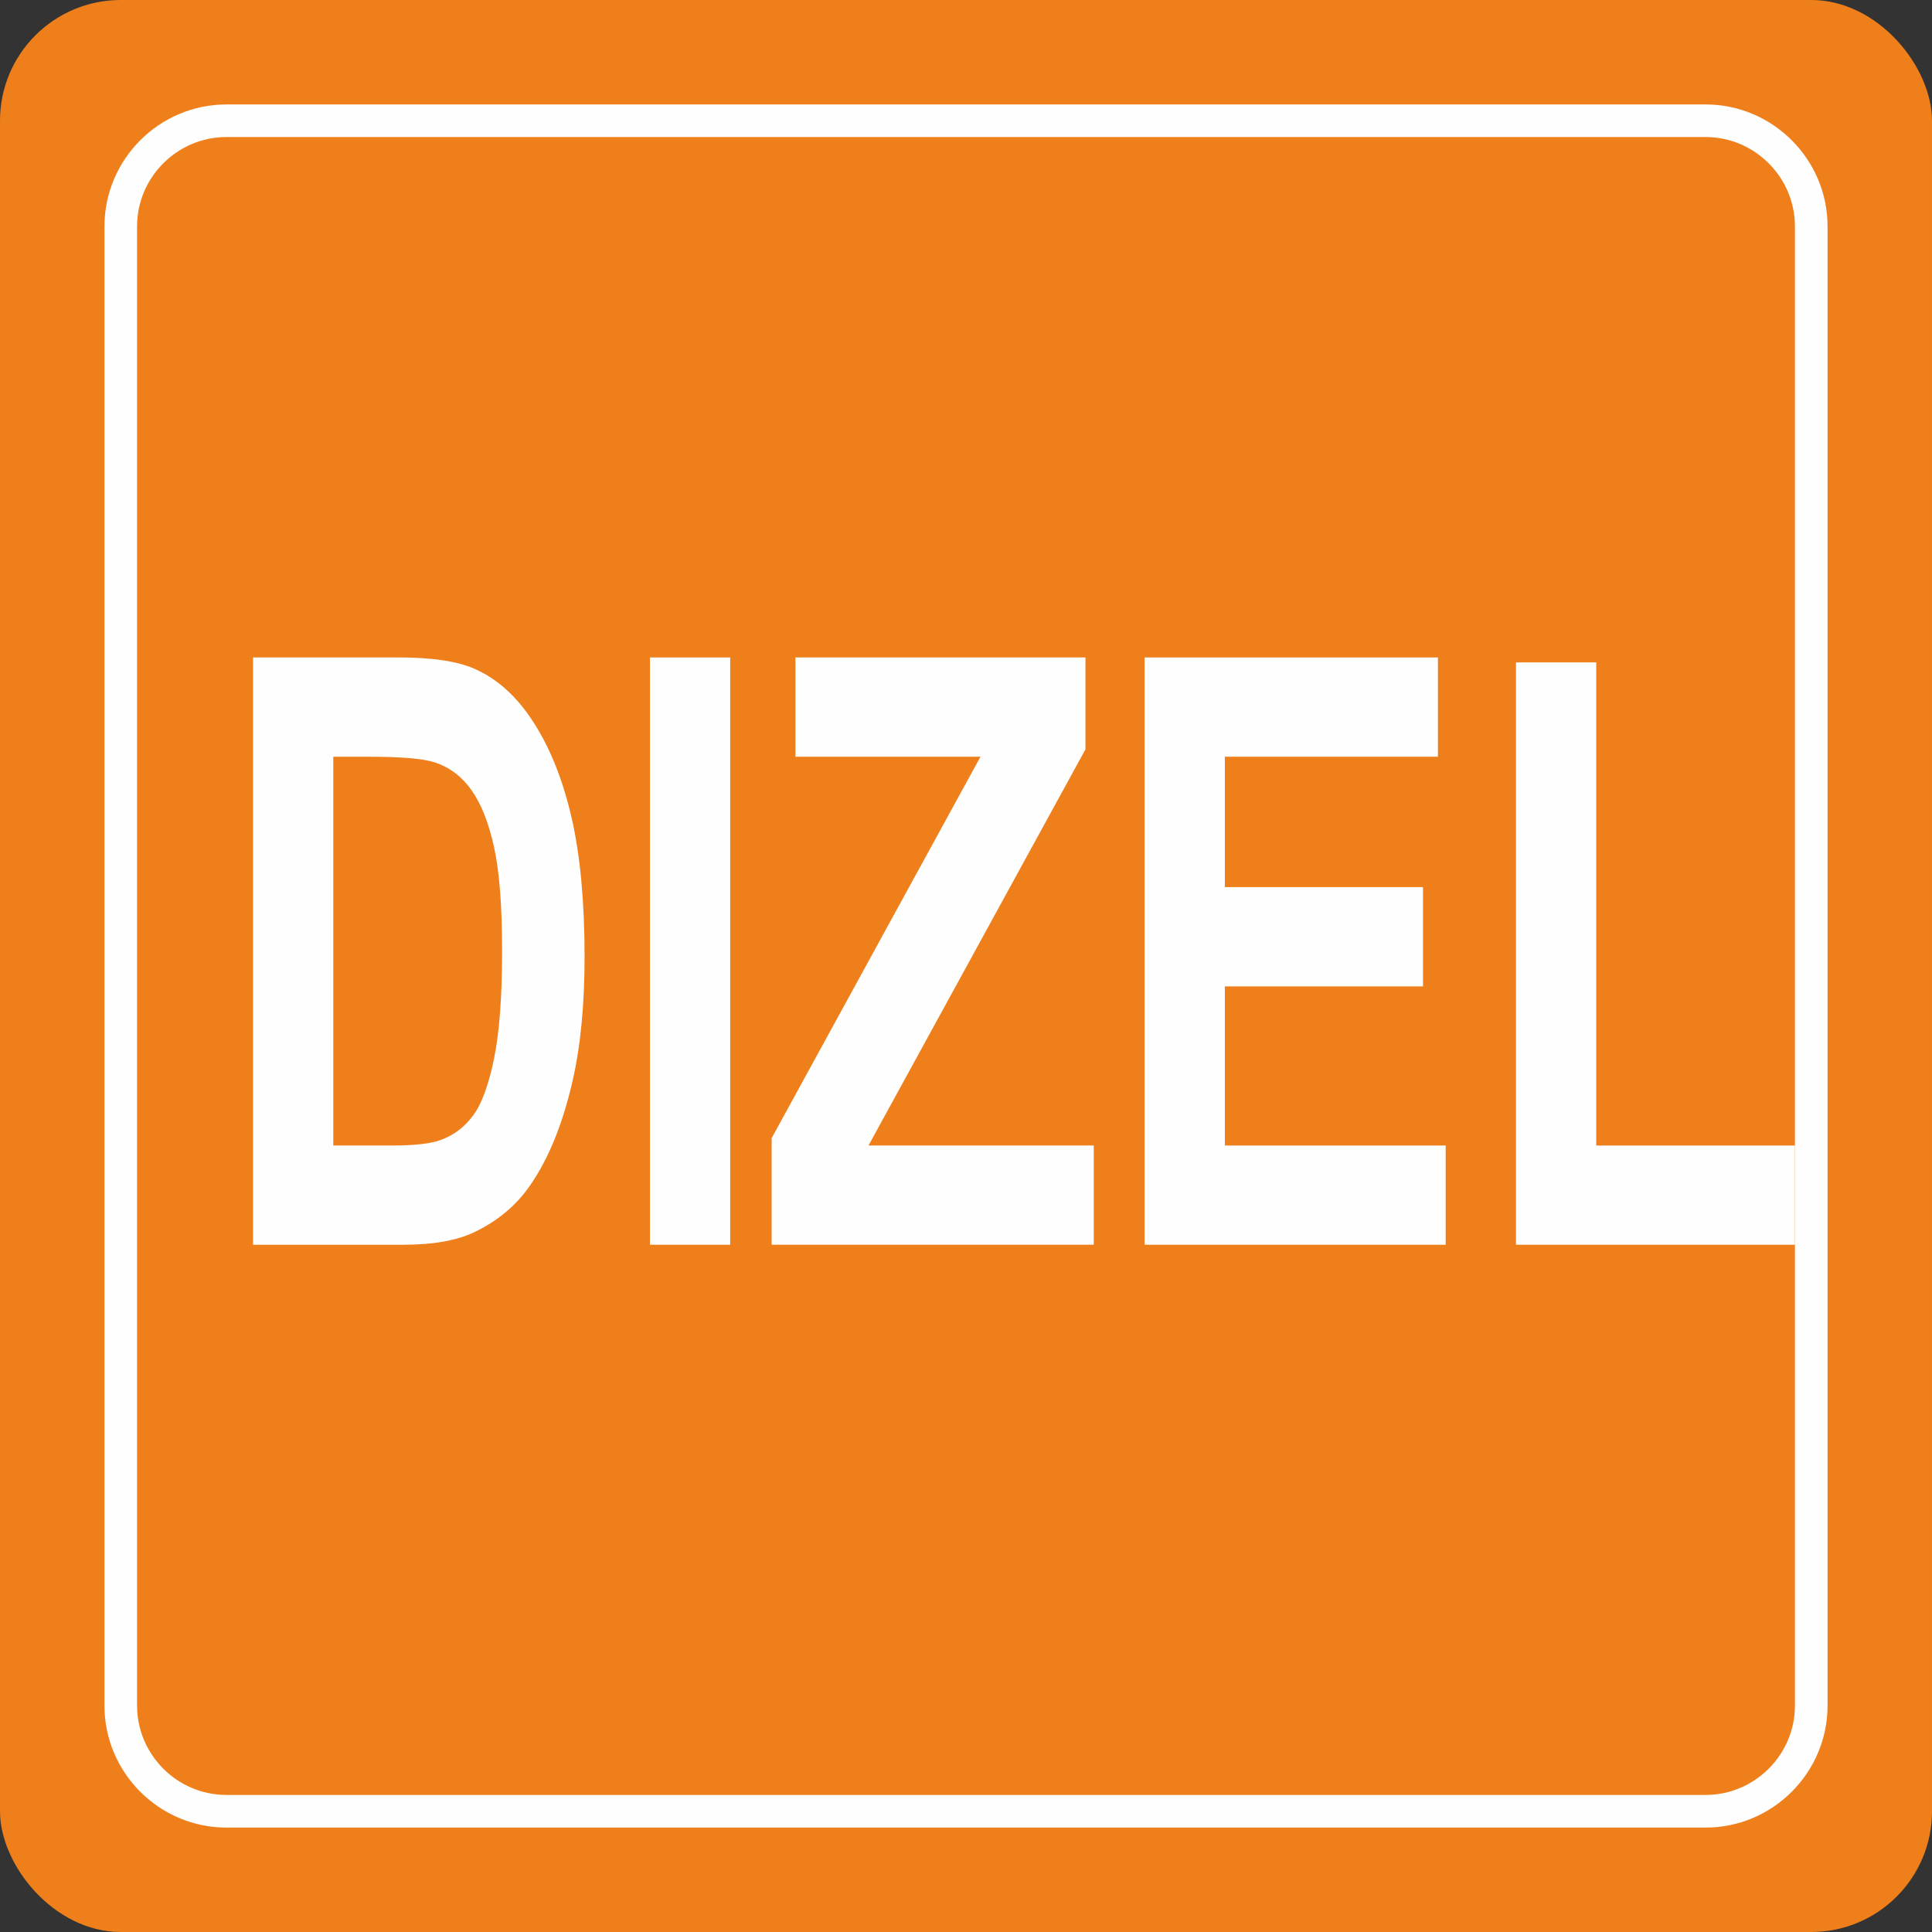
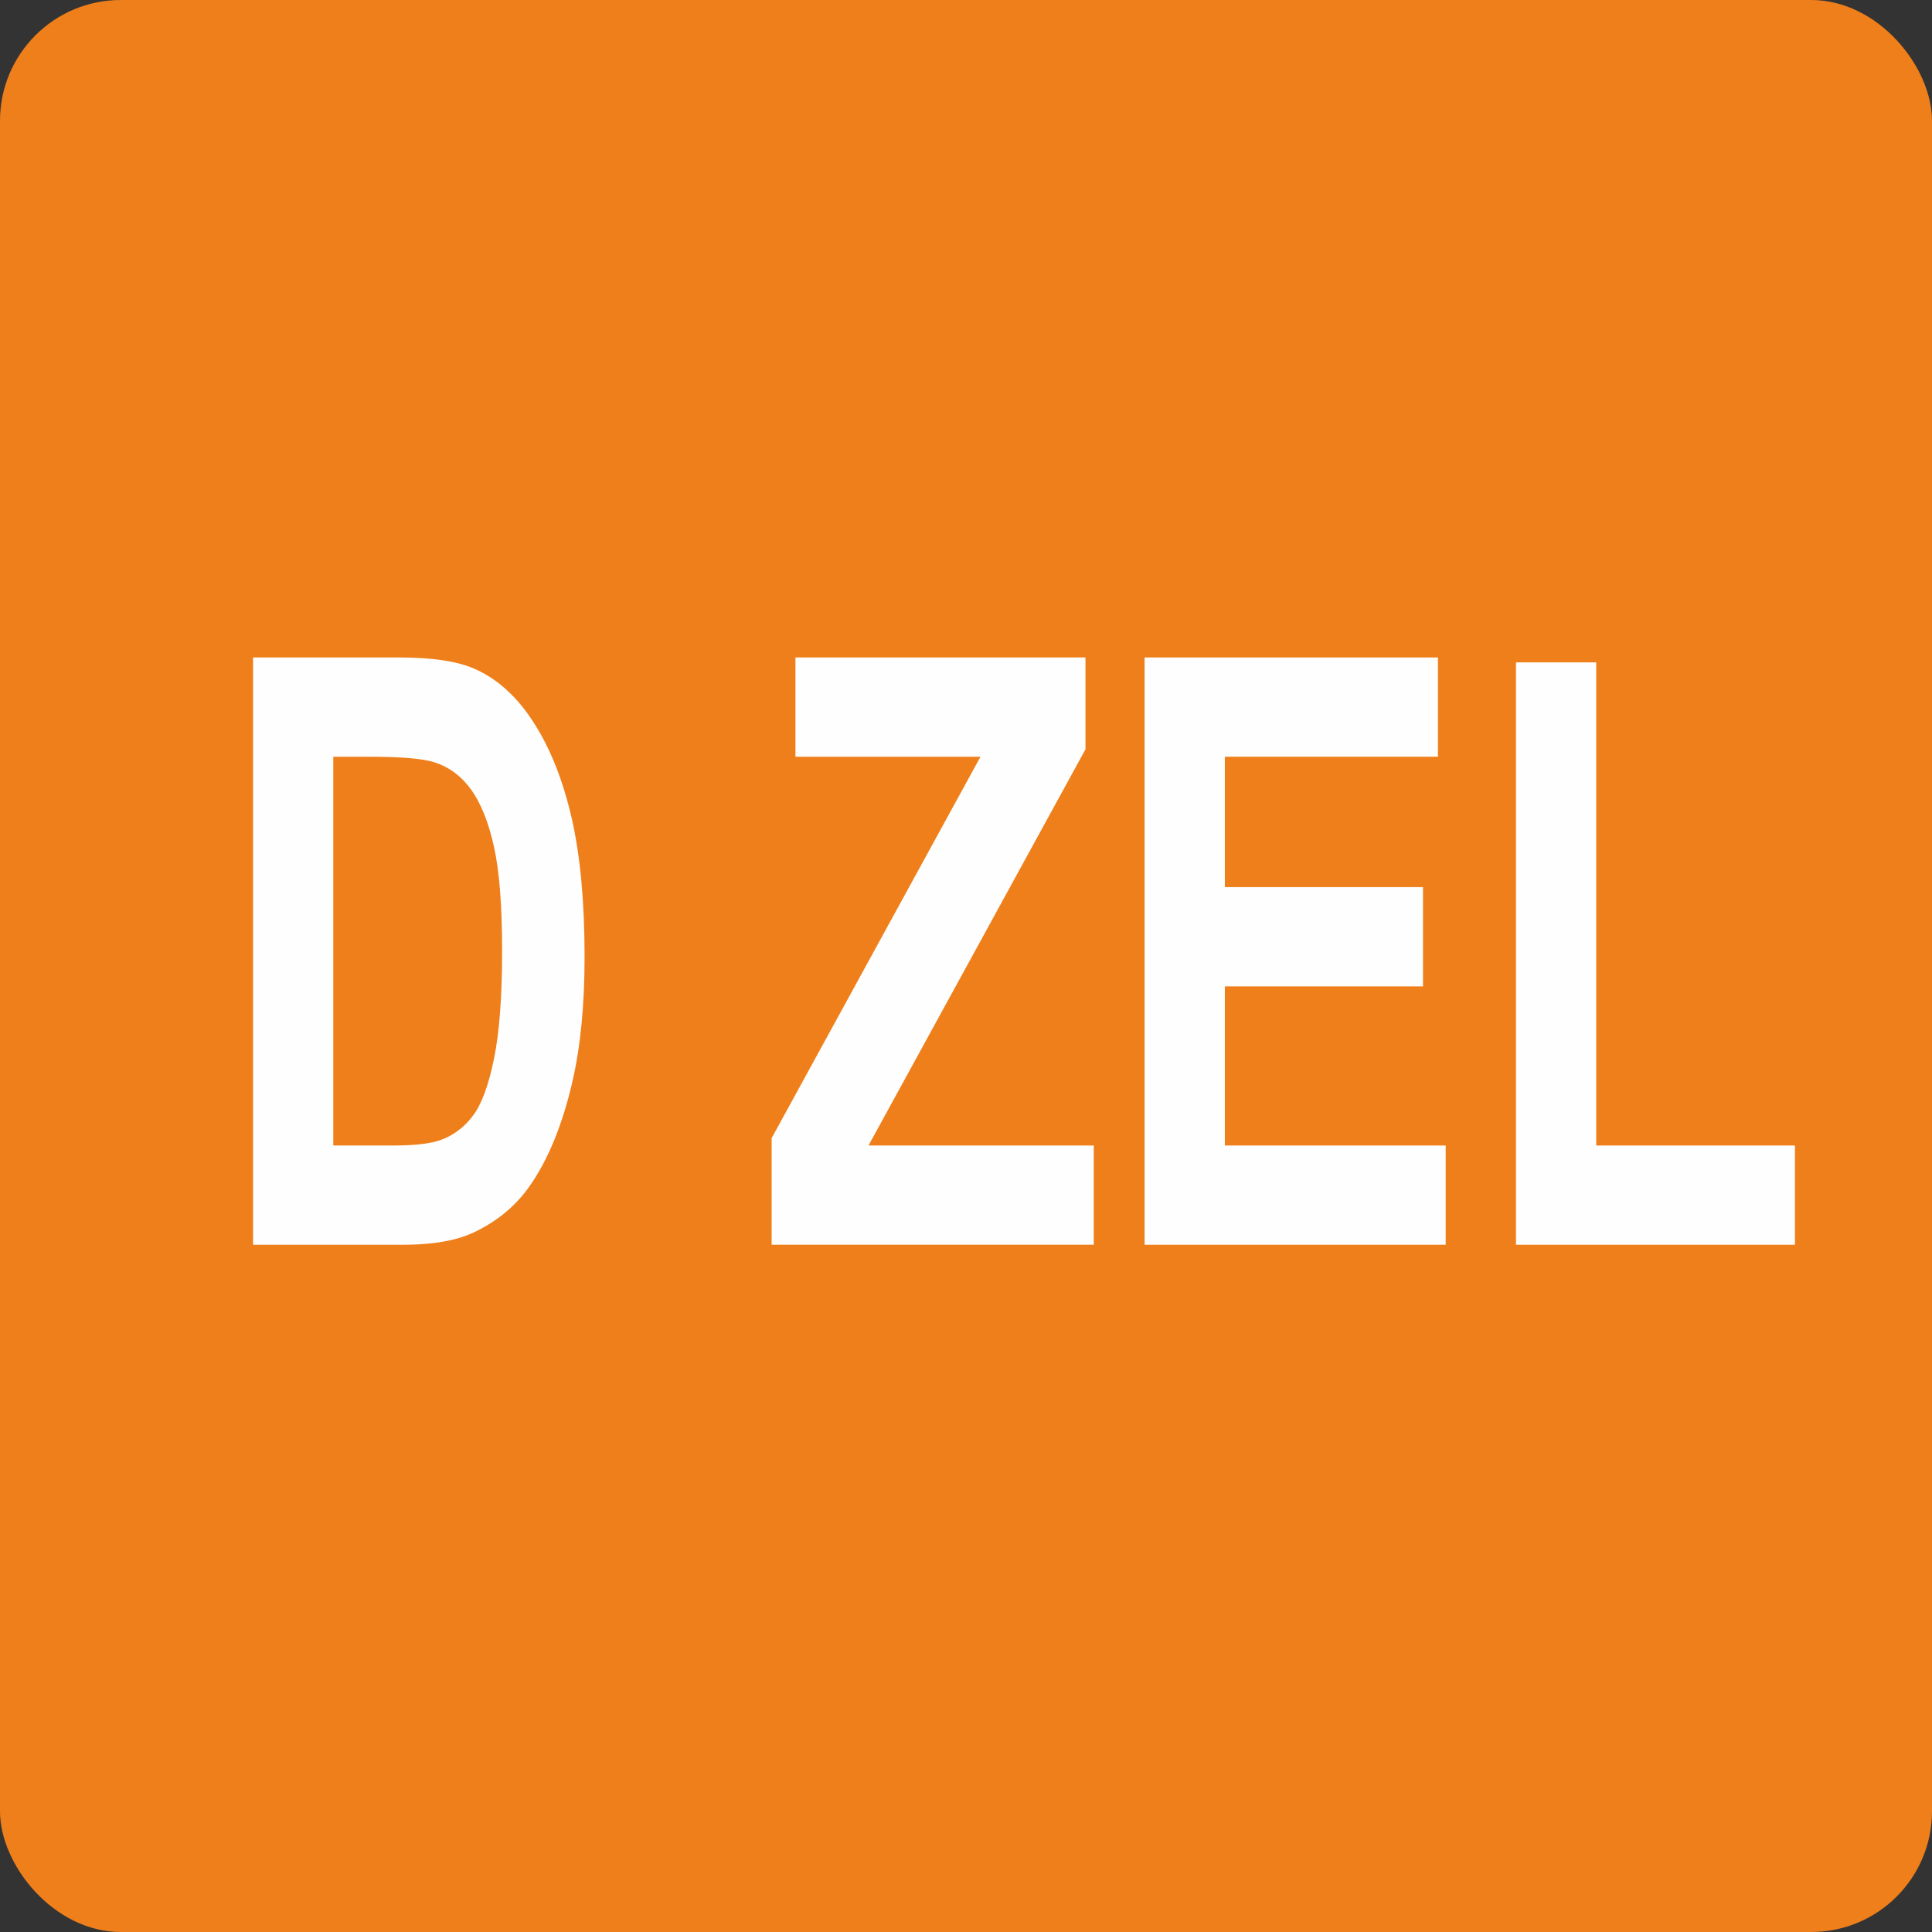
<svg xmlns="http://www.w3.org/2000/svg" xml:space="preserve" width="42.914mm" height="42.914mm" version="1.1" style="shape-rendering:geometricPrecision; text-rendering:geometricPrecision; image-rendering:optimizeQuality; fill-rule:evenodd; clip-rule:evenodd" viewBox="0 0 941.91 941.91">
  <rect x="0" y="0" width="941.91" height="941.91" fill="#333333" stroke="none" />
  <defs>
    <style type="text/css">
   
    .fil0 {fill:#EF7F1A}
    .fil1 {fill:#FEFEFE;fill-rule:nonzero}
   
  </style>
  </defs>
  <g id="Layer_x0020_1">
    <g id="_2357575141984">
      <rect class="fil0" x="0" y="-0" width="941.91" height="941.91" rx="58.87" ry="58.87" />
-       <path class="fil1" d="M110.38 50.92l721.15 0c16.36,0 31.23,6.69 42,17.46 10.77,10.77 17.46,25.64 17.46,42l0 721.16c0,16.36 -6.69,31.23 -17.46,42 -10.77,10.77 -25.64,17.46 -42,17.46l-721.15 0c-16.36,0 -31.23,-6.69 -42,-17.46 -10.77,-10.77 -17.46,-25.64 -17.46,-42l0 -721.16c0,-16.36 6.69,-31.22 17.46,-42 10.77,-10.77 25.64,-17.46 42,-17.46zm721.15 15.89l-721.15 0c-11.97,0 -22.86,4.9 -30.76,12.8 -7.9,7.9 -12.8,18.79 -12.8,30.76l0 721.16c0,11.97 4.9,22.86 12.8,30.76 7.9,7.9 18.79,12.8 30.76,12.8l721.15 0c11.97,0 22.86,-4.91 30.76,-12.8 7.9,-7.9 12.8,-18.79 12.8,-30.76l0 -721.16c0,-11.97 -4.91,-22.86 -12.8,-30.76 -7.9,-7.9 -18.79,-12.8 -30.76,-12.8z" />
    </g>
    <path class="fil1" d="M123.36 320.53l71.15 0c16.05,0 28.29,1.8 36.7,5.47 11.29,4.93 21,13.73 29.05,26.39 8.09,12.6 14.21,28.06 18.44,46.39 4.18,18.26 6.3,40.86 6.3,67.65 0,23.59 -1.98,43.85 -5.94,60.92 -4.81,20.86 -11.69,37.72 -20.64,50.59 -6.74,9.8 -15.87,17.4 -27.34,22.86 -8.59,4.06 -20.06,6.06 -34.45,6.06l-73.26 0 0 -286.33zm39.13 48.39l0 189.55 29.01 0c10.84,0 18.66,-0.94 23.47,-2.73 6.34,-2.33 11.56,-6.33 15.7,-11.93 4.18,-5.6 7.55,-14.8 10.16,-27.59 2.65,-12.8 3.96,-30.33 3.96,-52.45 0,-22.13 -1.3,-39.06 -3.96,-50.92 -2.61,-11.87 -6.3,-21.06 -11.02,-27.73 -4.72,-6.6 -10.7,-11.13 -17.99,-13.46 -5.4,-1.8 -16.06,-2.73 -31.89,-2.73l-17.45 0z" />
-     <polygon id="1" class="fil1" points="316.88,606.85 316.88,320.53 356,320.53 356,606.85 " />
    <polygon id="2" class="fil1" points="376.2,606.85 376.2,554.87 478.02,368.92 387.8,368.92 387.8,320.53 529.2,320.53 529.2,365.32 423.42,558.47 533.24,558.47 533.24,606.85 " />
    <polygon id="3" class="fil1" points="558.02,606.85 558.02,320.53 701.04,320.53 701.04,368.92 597.15,368.92 597.15,432.5 693.76,432.5 693.76,480.89 597.15,480.89 597.15,558.47 704.82,558.47 704.82,606.85 " />
    <polygon id="4" class="fil1" points="739.09,606.85 739.09,322.93 778.21,322.93 778.21,558.47 875.09,558.47 875.09,606.85 " />
  </g>
</svg>